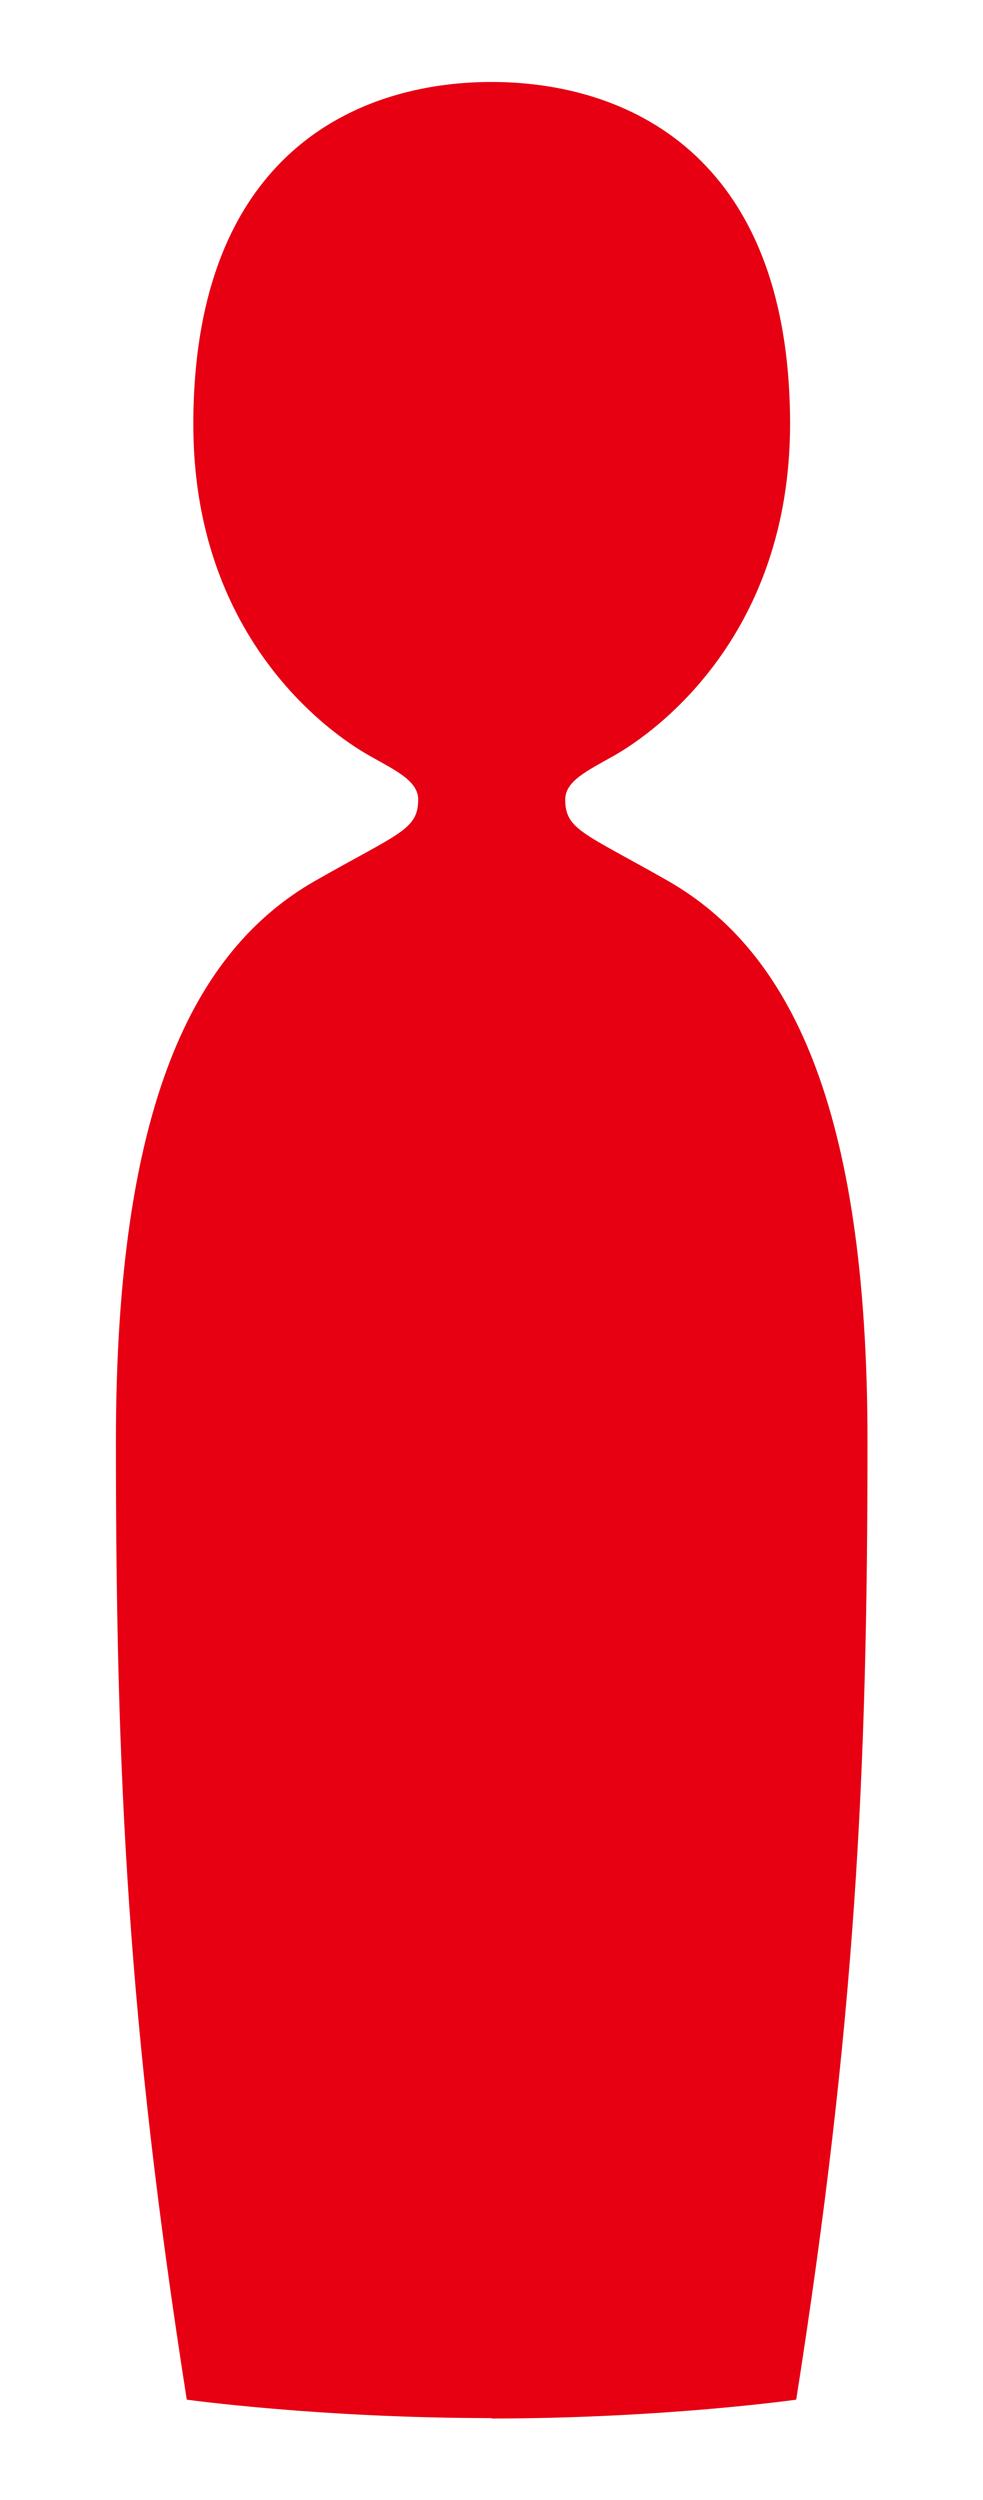
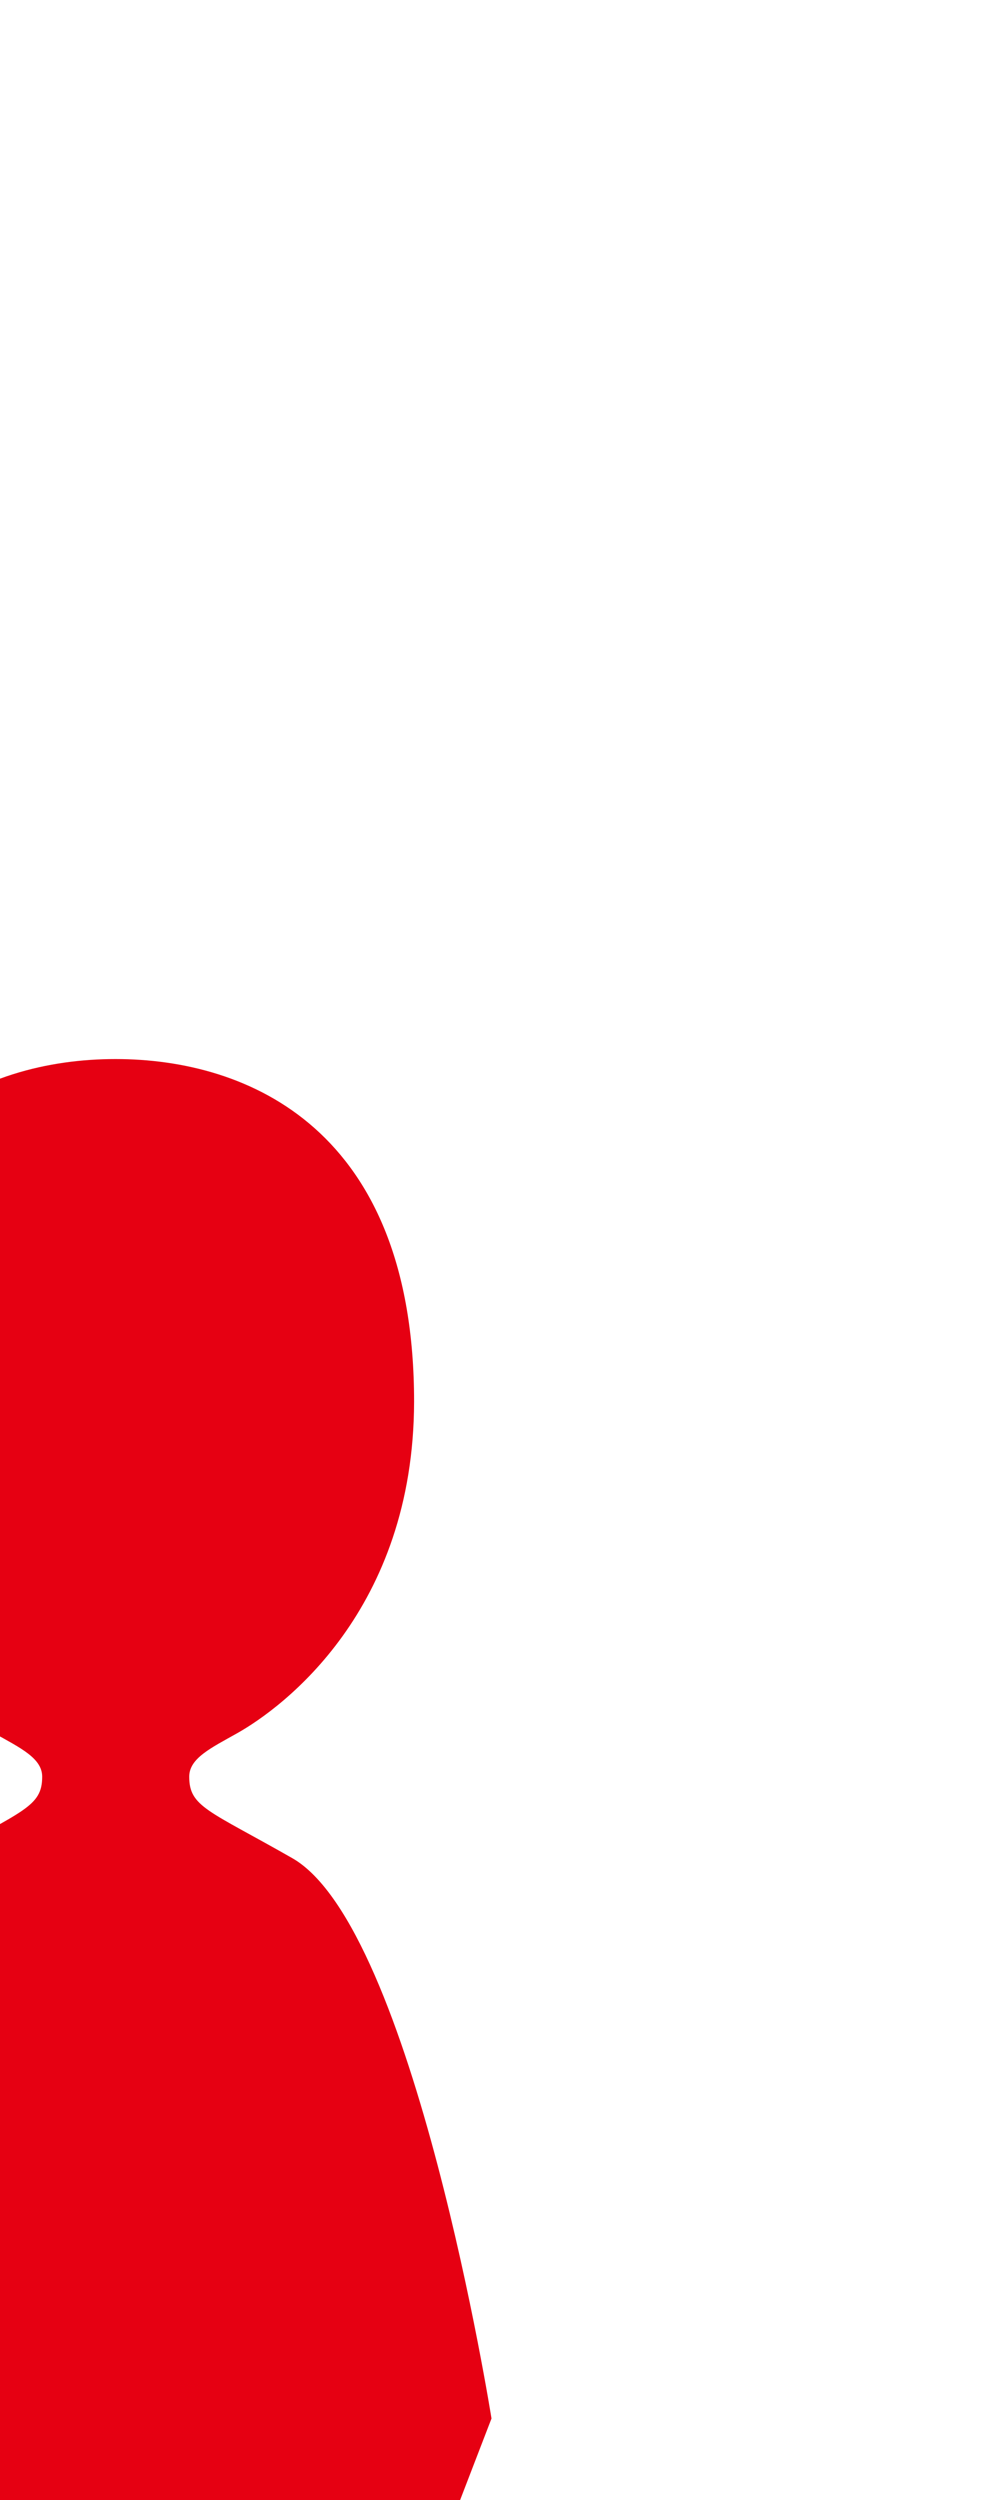
<svg xmlns="http://www.w3.org/2000/svg" height="61px" id="_レイヤー_2" viewBox="0 0 24 61" width="24px">
  <defs>
    <style>.cls-1{fill:none;}.cls-2{fill:#e60012;}</style>
  </defs>
  <g id="_レイヤー_1-2">
-     <path class="cls-2" d="M12,59.01c4.19,0,7.44-.46,7.44-.46,1.44-9.17,1.74-15.19,1.74-23.38s-1.9-11.97-4.86-13.67c-2.05-1.17-2.52-1.25-2.52-1.99,0-.45.53-.7,1.17-1.06,1.12-.63,4.31-3,4.32-8.09,0-6.65-4.05-8.36-7.29-8.36s-7.28,1.71-7.28,8.36c0,5.09,3.19,7.46,4.32,8.09.64.36,1.17.61,1.17,1.06,0,.74-.48.82-2.53,1.99-2.96,1.7-4.85,5.49-4.85,13.67s.29,14.21,1.73,23.38c0,0,3.25.45,7.44.45Z" />
-     <rect class="cls-1" height="24" transform="translate(42.5 18.5) rotate(90)" width="61" x="-18.5" y="18.5" />
+     <path class="cls-2" d="M12,59.01s-1.9-11.97-4.86-13.67c-2.05-1.17-2.52-1.25-2.52-1.99,0-.45.53-.7,1.17-1.06,1.12-.63,4.31-3,4.32-8.09,0-6.65-4.05-8.36-7.29-8.36s-7.28,1.71-7.28,8.36c0,5.09,3.19,7.46,4.32,8.09.64.36,1.17.61,1.17,1.06,0,.74-.48.82-2.53,1.99-2.96,1.7-4.85,5.49-4.85,13.67s.29,14.21,1.73,23.38c0,0,3.25.45,7.44.45Z" />
  </g>
</svg>